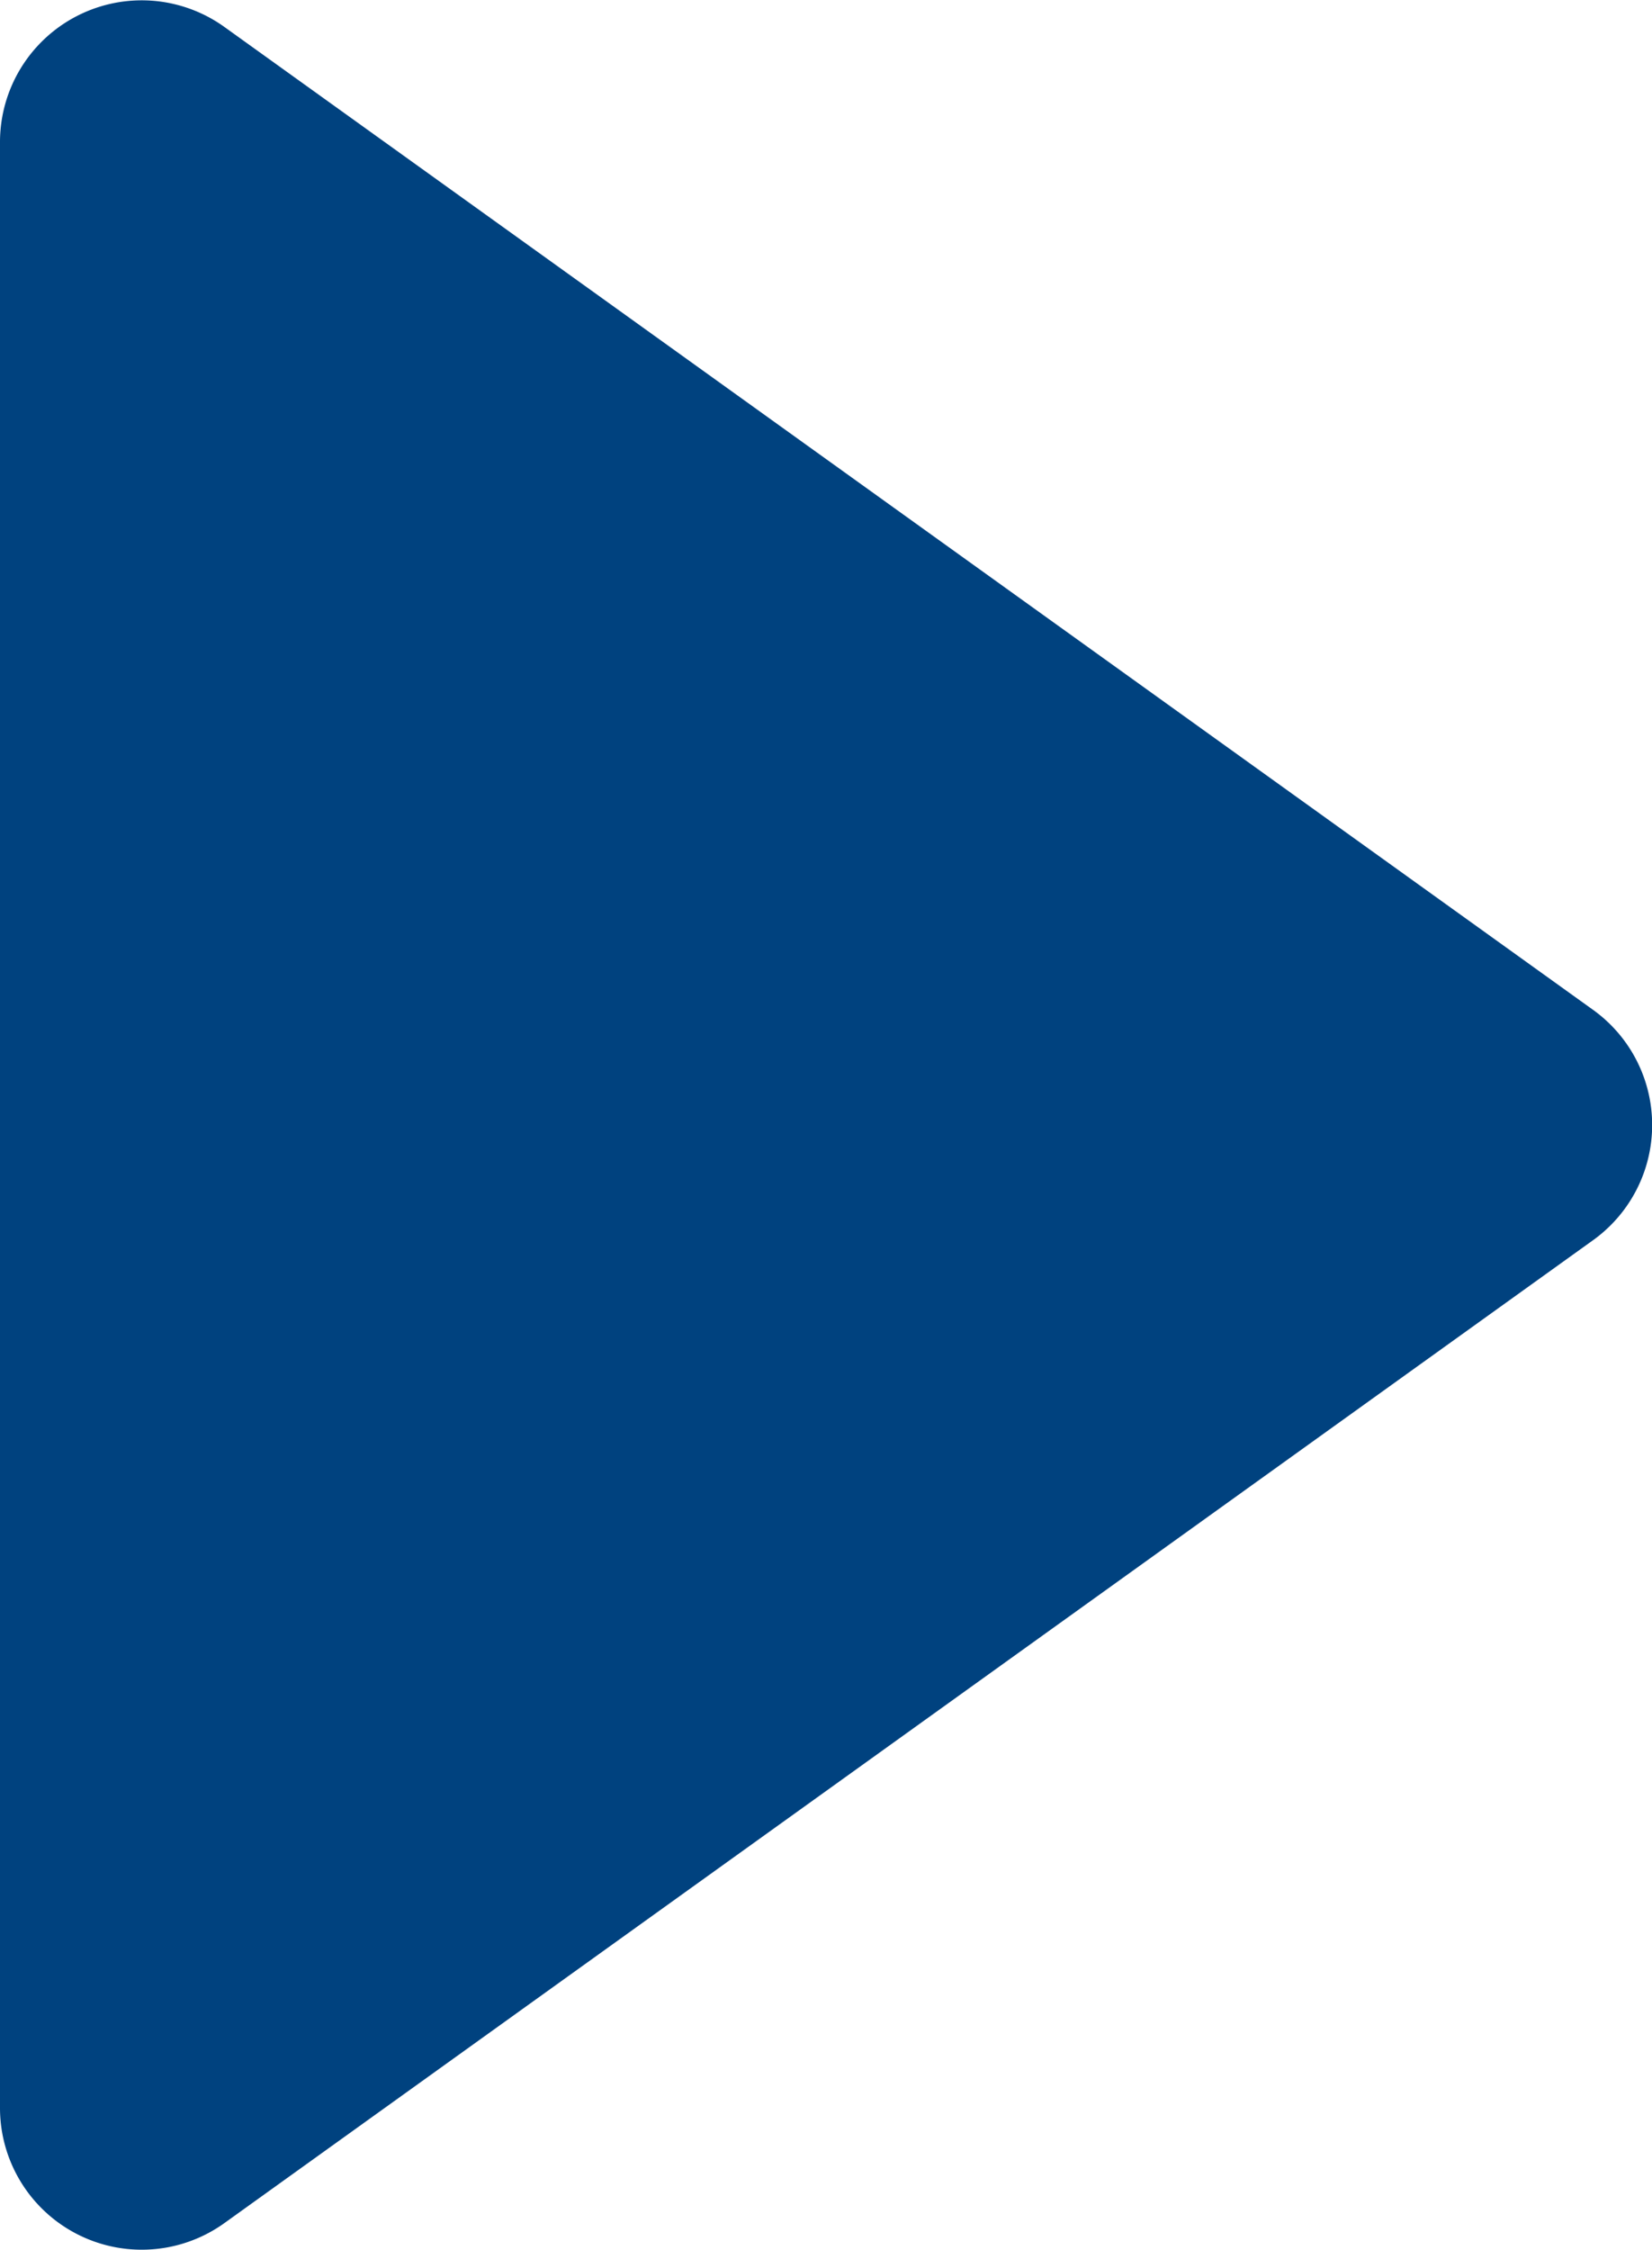
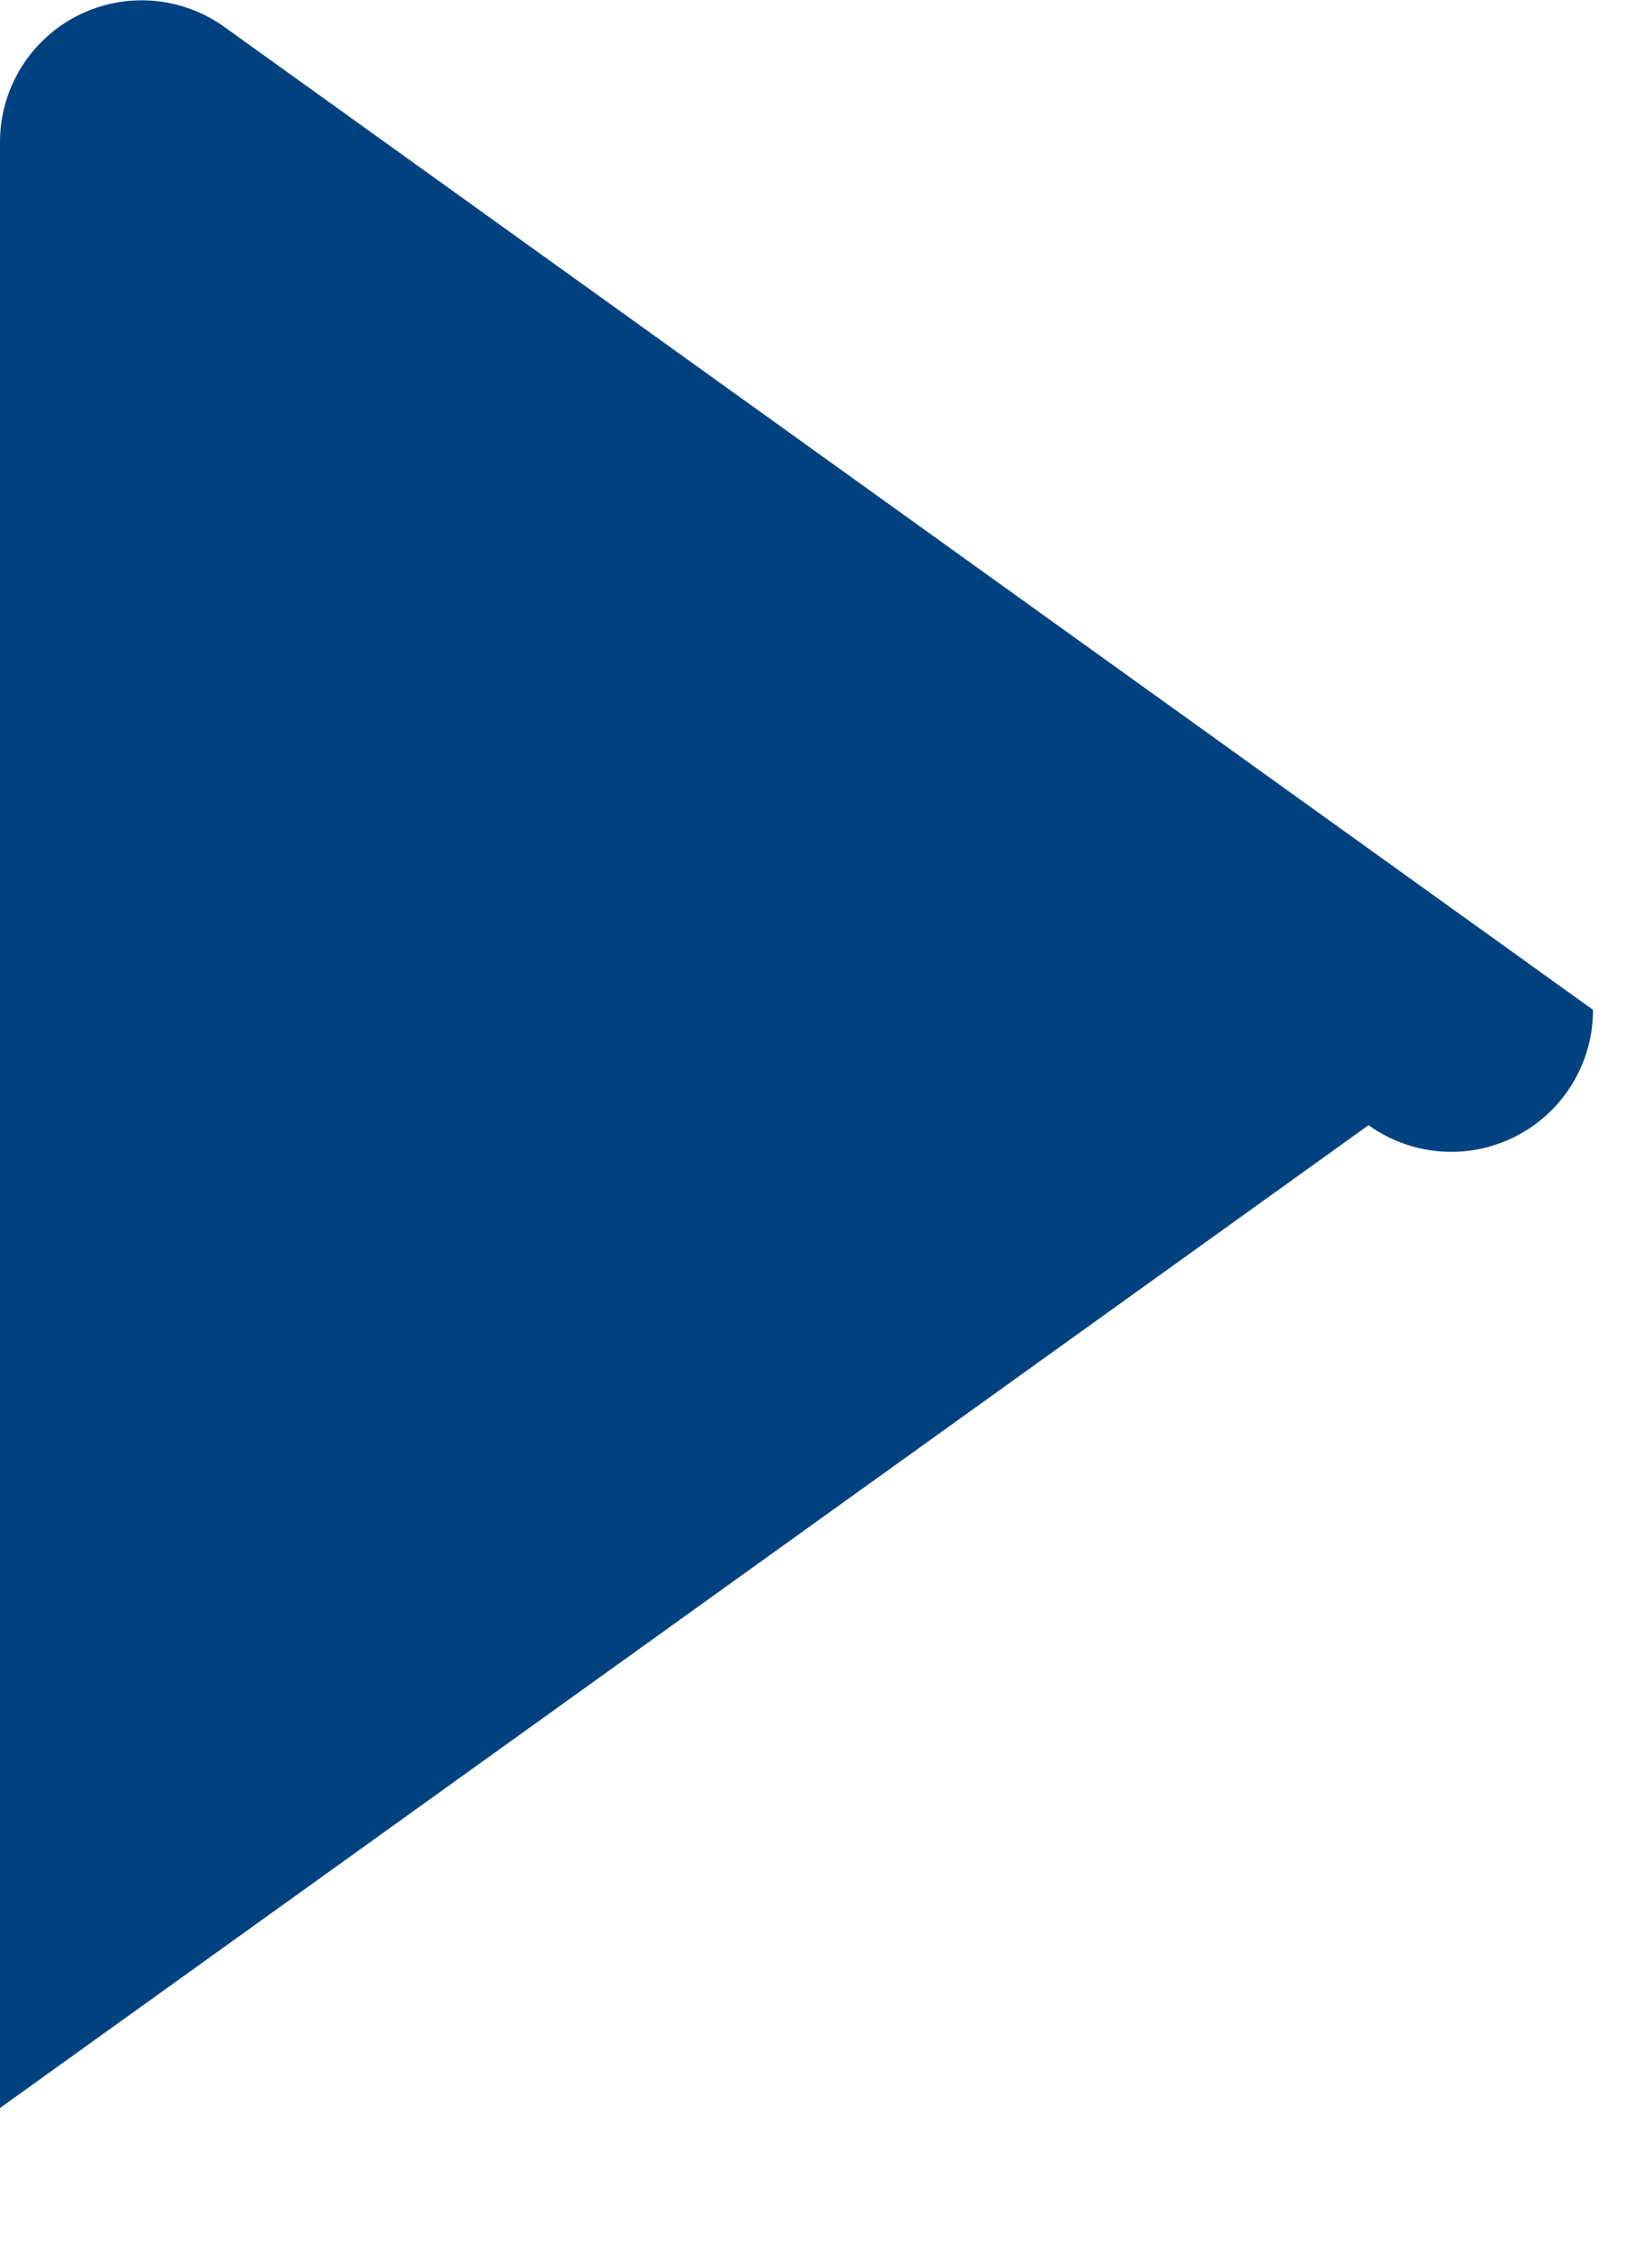
<svg xmlns="http://www.w3.org/2000/svg" width="5.572" height="7.586" viewBox="0 0 5.572 7.586">
-   <path id="Path_127" data-name="Path 127" d="M486.862,273.75l-4.616-3.314a.478.478,0,0,0-.757.389v6.628a.478.478,0,0,0,.757.388l4.616-3.314A.478.478,0,0,0,486.862,273.75Z" transform="translate(-481.489 -270.345)" fill="#00427f" />
+   <path id="Path_127" data-name="Path 127" d="M486.862,273.75l-4.616-3.314a.478.478,0,0,0-.757.389v6.628l4.616-3.314A.478.478,0,0,0,486.862,273.75Z" transform="translate(-481.489 -270.345)" fill="#00427f" />
</svg>